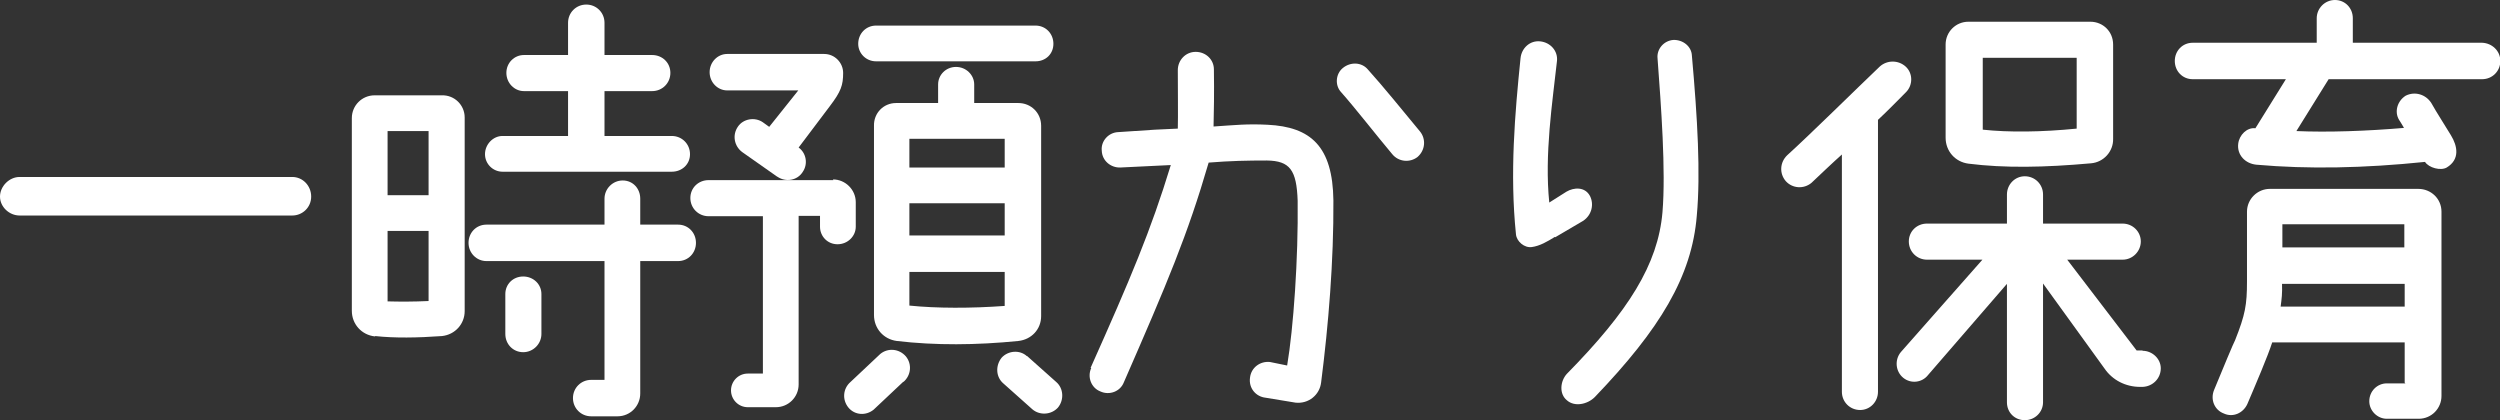
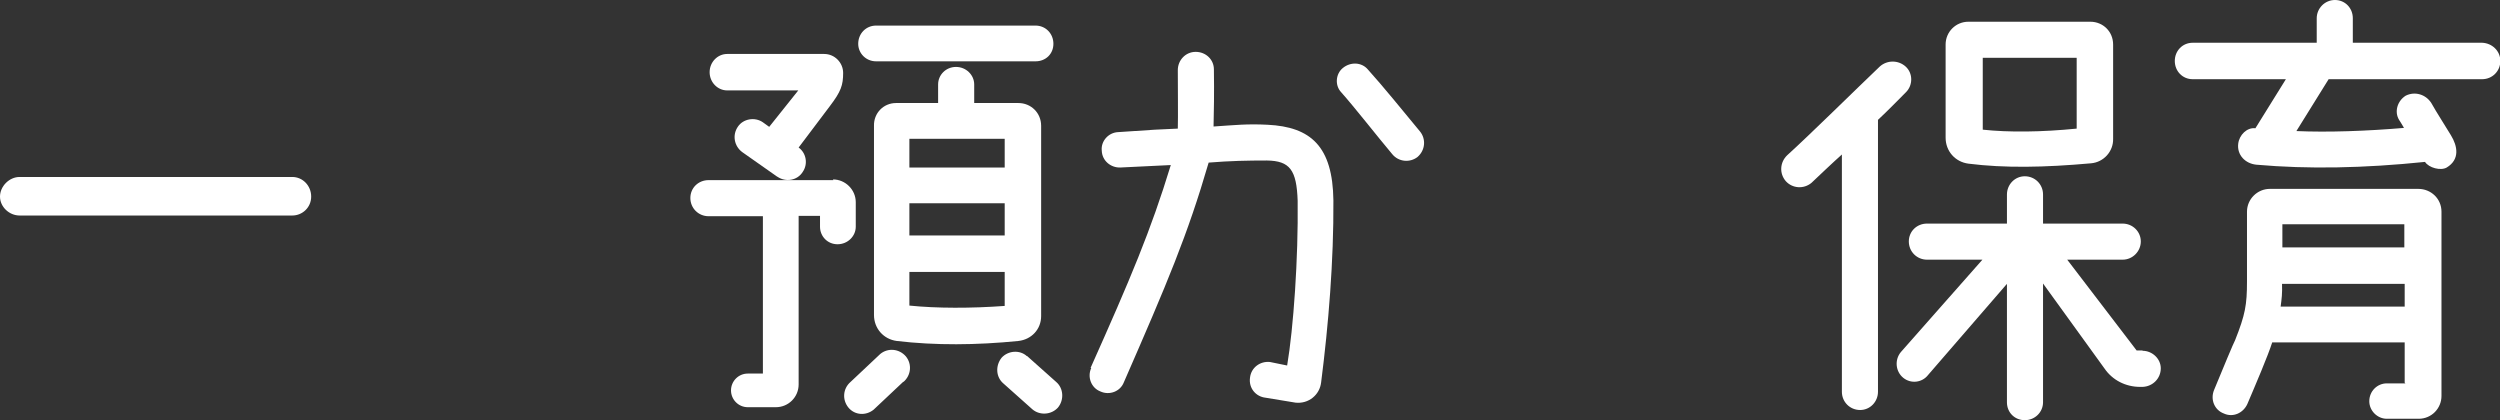
<svg xmlns="http://www.w3.org/2000/svg" id="_レイヤー_2" viewBox="0 0 71.34 11.99">
  <rect x="0" y="0" width="71.34" height="11.99" fill="#333333" stroke="none" />
  <defs>
    <style>.cls-1{fill:#fff;stroke-width:0px;}</style>
  </defs>
  <g id="_タイトル">
    <g id="title38">
      <path class="cls-1" d="M8.34,6.15H.56c-.3,0-.56-.25-.56-.54s.26-.56.56-.56h7.78c.3,0,.54.25.54.56s-.25.54-.54.54Z" />
-       <path class="cls-1" d="M10.7,9.6c-.38-.04-.66-.35-.66-.73V3.37c0-.36.29-.65.65-.65h1.92c.36-.01.65.28.65.63v5.53c0,.36-.27.67-.65.71-.7.05-1.35.06-1.9,0ZM11.06,3.74v1.83h1.17v-1.83h-1.17ZM12.23,8.59v-2h-1.17v2.01c.35.01.75.01,1.17-.01ZM18.27,6.41h1.08c.29,0,.51.23.51.52s-.22.52-.51.52h-1.08v3.78c0,.35-.28.65-.65.65h-.75c-.29,0-.52-.23-.52-.52s.23-.52.52-.52h.38v-3.39h-3.37c-.28,0-.51-.23-.51-.52s.22-.52.51-.52h3.37v-.74c0-.28.23-.52.52-.52s.5.23.5.52v.74ZM19.16,4.9h-4.82c-.27,0-.5-.22-.5-.5s.23-.52.5-.52h1.87v-1.28h-1.26c-.27,0-.5-.23-.5-.52s.23-.51.5-.51h1.26v-.92c0-.29.23-.52.52-.52s.52.23.52.52v.92h1.36c.29,0,.52.22.52.51s-.23.52-.52.52h-1.36v1.28h1.92c.29,0,.52.23.52.52s-.23.5-.52.5ZM15.45,8.39v1.14c0,.28-.23.52-.52.52s-.51-.23-.51-.52v-1.14c0-.28.22-.5.51-.5s.52.22.52.5Z" />
      <path class="cls-1" d="M23.77,5.12c.35,0,.65.29.65.65v.7c0,.27-.23.5-.52.5s-.5-.23-.5-.5v-.31h-.61v4.81c0,.36-.29.65-.65.65h-.8c-.27,0-.48-.22-.48-.48s.21-.48.48-.48h.43v-4.49h-1.55c-.29,0-.52-.23-.52-.52s.23-.51.52-.51h3.56ZM22.19,5.05l-1.01-.71c-.23-.17-.29-.49-.12-.73.15-.22.48-.28.71-.12l.18.13.83-1.04h-2.03c-.27,0-.5-.23-.5-.52s.23-.52.5-.52h2.77c.3,0,.54.25.54.54,0,.35-.06.53-.38.95l-.89,1.18c.22.16.27.47.12.69-.15.25-.49.31-.73.14ZM25.78,10.89l-.85.8c-.22.18-.54.16-.72-.06-.18-.22-.16-.54.06-.73l.85-.8c.22-.18.54-.15.73.07.18.22.15.54-.07.73ZM29.55,1.75h-4.55c-.29,0-.51-.23-.51-.5,0-.29.22-.52.51-.52h4.55c.29,0,.51.23.51.52s-.22.5-.51.5ZM29.06,2.94c.36,0,.65.28.65.65v5.43c0,.38-.28.67-.65.71-1.19.12-2.37.13-3.47,0-.38-.05-.65-.36-.65-.74V3.59c-.01-.36.27-.65.63-.65h1.2v-.53c0-.27.22-.5.51-.5s.52.23.52.5v.53h1.26ZM25.95,4.78h2.72s0-.82,0-.82h-2.72v.82ZM25.95,6.72h2.72v-.92h-2.72v.92ZM28.67,8.73v-.97h-2.72s0,.96,0,.96c.78.08,1.76.08,2.72.01ZM29.31,10.16l.83.74c.21.18.23.51.05.73-.19.21-.52.23-.73.05l-.83-.74c-.21-.18-.23-.5-.05-.73.19-.21.52-.23.72-.05Z" />
      <path class="cls-1" d="M31.12,10.5c1.14-2.55,1.72-3.92,2.29-5.79l-1.44.07c-.27.01-.52-.19-.53-.48-.03-.27.19-.52.47-.53,1.35-.09.85-.06,1.7-.1.01-.39,0-1.02,0-1.67,0-.28.22-.52.51-.52s.52.22.52.5c.01.67,0,1.24-.01,1.63.61-.04.95-.08,1.54-.05,1.24.06,1.86.62,1.88,2.16.01,1.72-.14,3.55-.35,5.19-.04.36-.36.62-.73.58l-.85-.14c-.29-.03-.49-.28-.45-.57.03-.29.29-.48.57-.45l.49.1c.18-1.06.32-3.06.3-4.7-.03-.88-.22-1.14-.88-1.15-.54,0-1.05.01-1.66.06-.6,2.06-1.17,3.41-2.42,6.27-.1.26-.41.38-.67.26-.26-.1-.38-.41-.26-.67ZM39.04,1.99c.4.44,1.05,1.24,1.48,1.76.18.22.15.54-.07.73-.22.17-.54.14-.72-.08-.43-.51-1.06-1.32-1.46-1.77-.18-.19-.16-.52.05-.69.22-.18.54-.17.72.05Z" />
-       <path class="cls-1" d="M44.37,6.76c-.21.13-.43.26-.66.29-.21.03-.43-.16-.45-.36-.18-1.74-.03-3.46.13-5.03.03-.29.27-.51.56-.48.29.03.51.27.48.56-.13,1.18-.36,2.67-.22,4.04l.49-.31c.22-.13.53-.14.67.12.12.23.06.54-.19.71l-.8.47ZM48.28,1.59c.16,1.79.25,3.36.14,4.56-.14,1.74-1.05,3.24-2.91,5.18-.21.21-.58.29-.8.09-.22-.18-.19-.54,0-.75,1.76-1.79,2.6-3.12,2.73-4.61.1-1.19-.04-3.04-.14-4.39-.03-.27.18-.51.45-.53.27-.01.52.18.53.45Z" />
      <path class="cls-1" d="M52.57,4.4c-.26.23-.7.65-.88.82-.22.18-.54.16-.73-.05-.19-.22-.17-.54.04-.74.62-.56,2.01-1.93,2.64-2.53.21-.19.53-.19.74,0,.21.19.21.53.01.73-.23.23-.52.53-.8.79v7.76c0,.28-.22.52-.51.52s-.52-.23-.52-.52v-6.77ZM61.14,10.01c.28,0,.52.23.52.5,0,.29-.23.52-.52.53h-.07c-.41,0-.79-.19-1.02-.53l-1.75-2.42v3.39c0,.28-.23.51-.52.51s-.51-.22-.51-.51v-3.38l-2.25,2.6c-.17.22-.49.26-.71.08s-.25-.51-.07-.73l2.33-2.64h-1.58c-.29,0-.52-.23-.52-.52s.23-.51.52-.51h2.28v-.83c0-.28.22-.52.51-.52s.52.23.52.52v.83h2.27c.29,0,.52.23.52.51s-.23.52-.52.52h-1.58l1.98,2.59h.17ZM55.52,1.27c0-.36.29-.65.65-.65h3.48c.36,0,.65.28.65.65v2.69c.01.36-.27.67-.63.7-1.33.12-2.47.14-3.5.01-.38-.05-.65-.36-.65-.74V1.27ZM56.58,1.65v2.05c.74.08,1.68.07,2.68-.03V1.65h-2.68Z" />
      <path class="cls-1" d="M62.57,1.22h3.54v-.7c0-.28.23-.52.52-.52s.51.23.51.52v.7h3.69c.28.01.52.23.52.52s-.23.52-.52.52h-4.38l-.92,1.48c.89.04,2.02,0,3.07-.09-.05-.08-.09-.16-.14-.23-.14-.23-.05-.54.19-.69.26-.13.57-.04.73.21.15.27.38.62.56.92.19.31.26.69-.12.92-.17.1-.51.01-.62-.16-1.74.18-3.34.21-4.81.08-.32-.03-.56-.28-.52-.6.03-.25.25-.47.49-.44l.87-1.4h-2.66c-.29,0-.51-.23-.51-.52s.22-.52.51-.52ZM68.62,10.92v-1.15h-3.78c-.12.38-.48,1.22-.71,1.76-.12.26-.41.39-.67.27-.27-.1-.39-.4-.28-.67.23-.56.58-1.4.6-1.42.29-.73.34-1.01.34-1.68v-1.99c0-.36.3-.65.65-.65h4.24c.36,0,.66.28.66.65v5.26c0,.35-.28.65-.65.65h-.91c-.27,0-.5-.23-.5-.5,0-.29.23-.51.5-.51h.53ZM68.62,8.73v-.63h-3.5c.01.27-.01.43-.04.65h3.54ZM65.13,6.41v.65h3.48v-.66h-3.48Z" />
    </g>
  </g>
</svg>